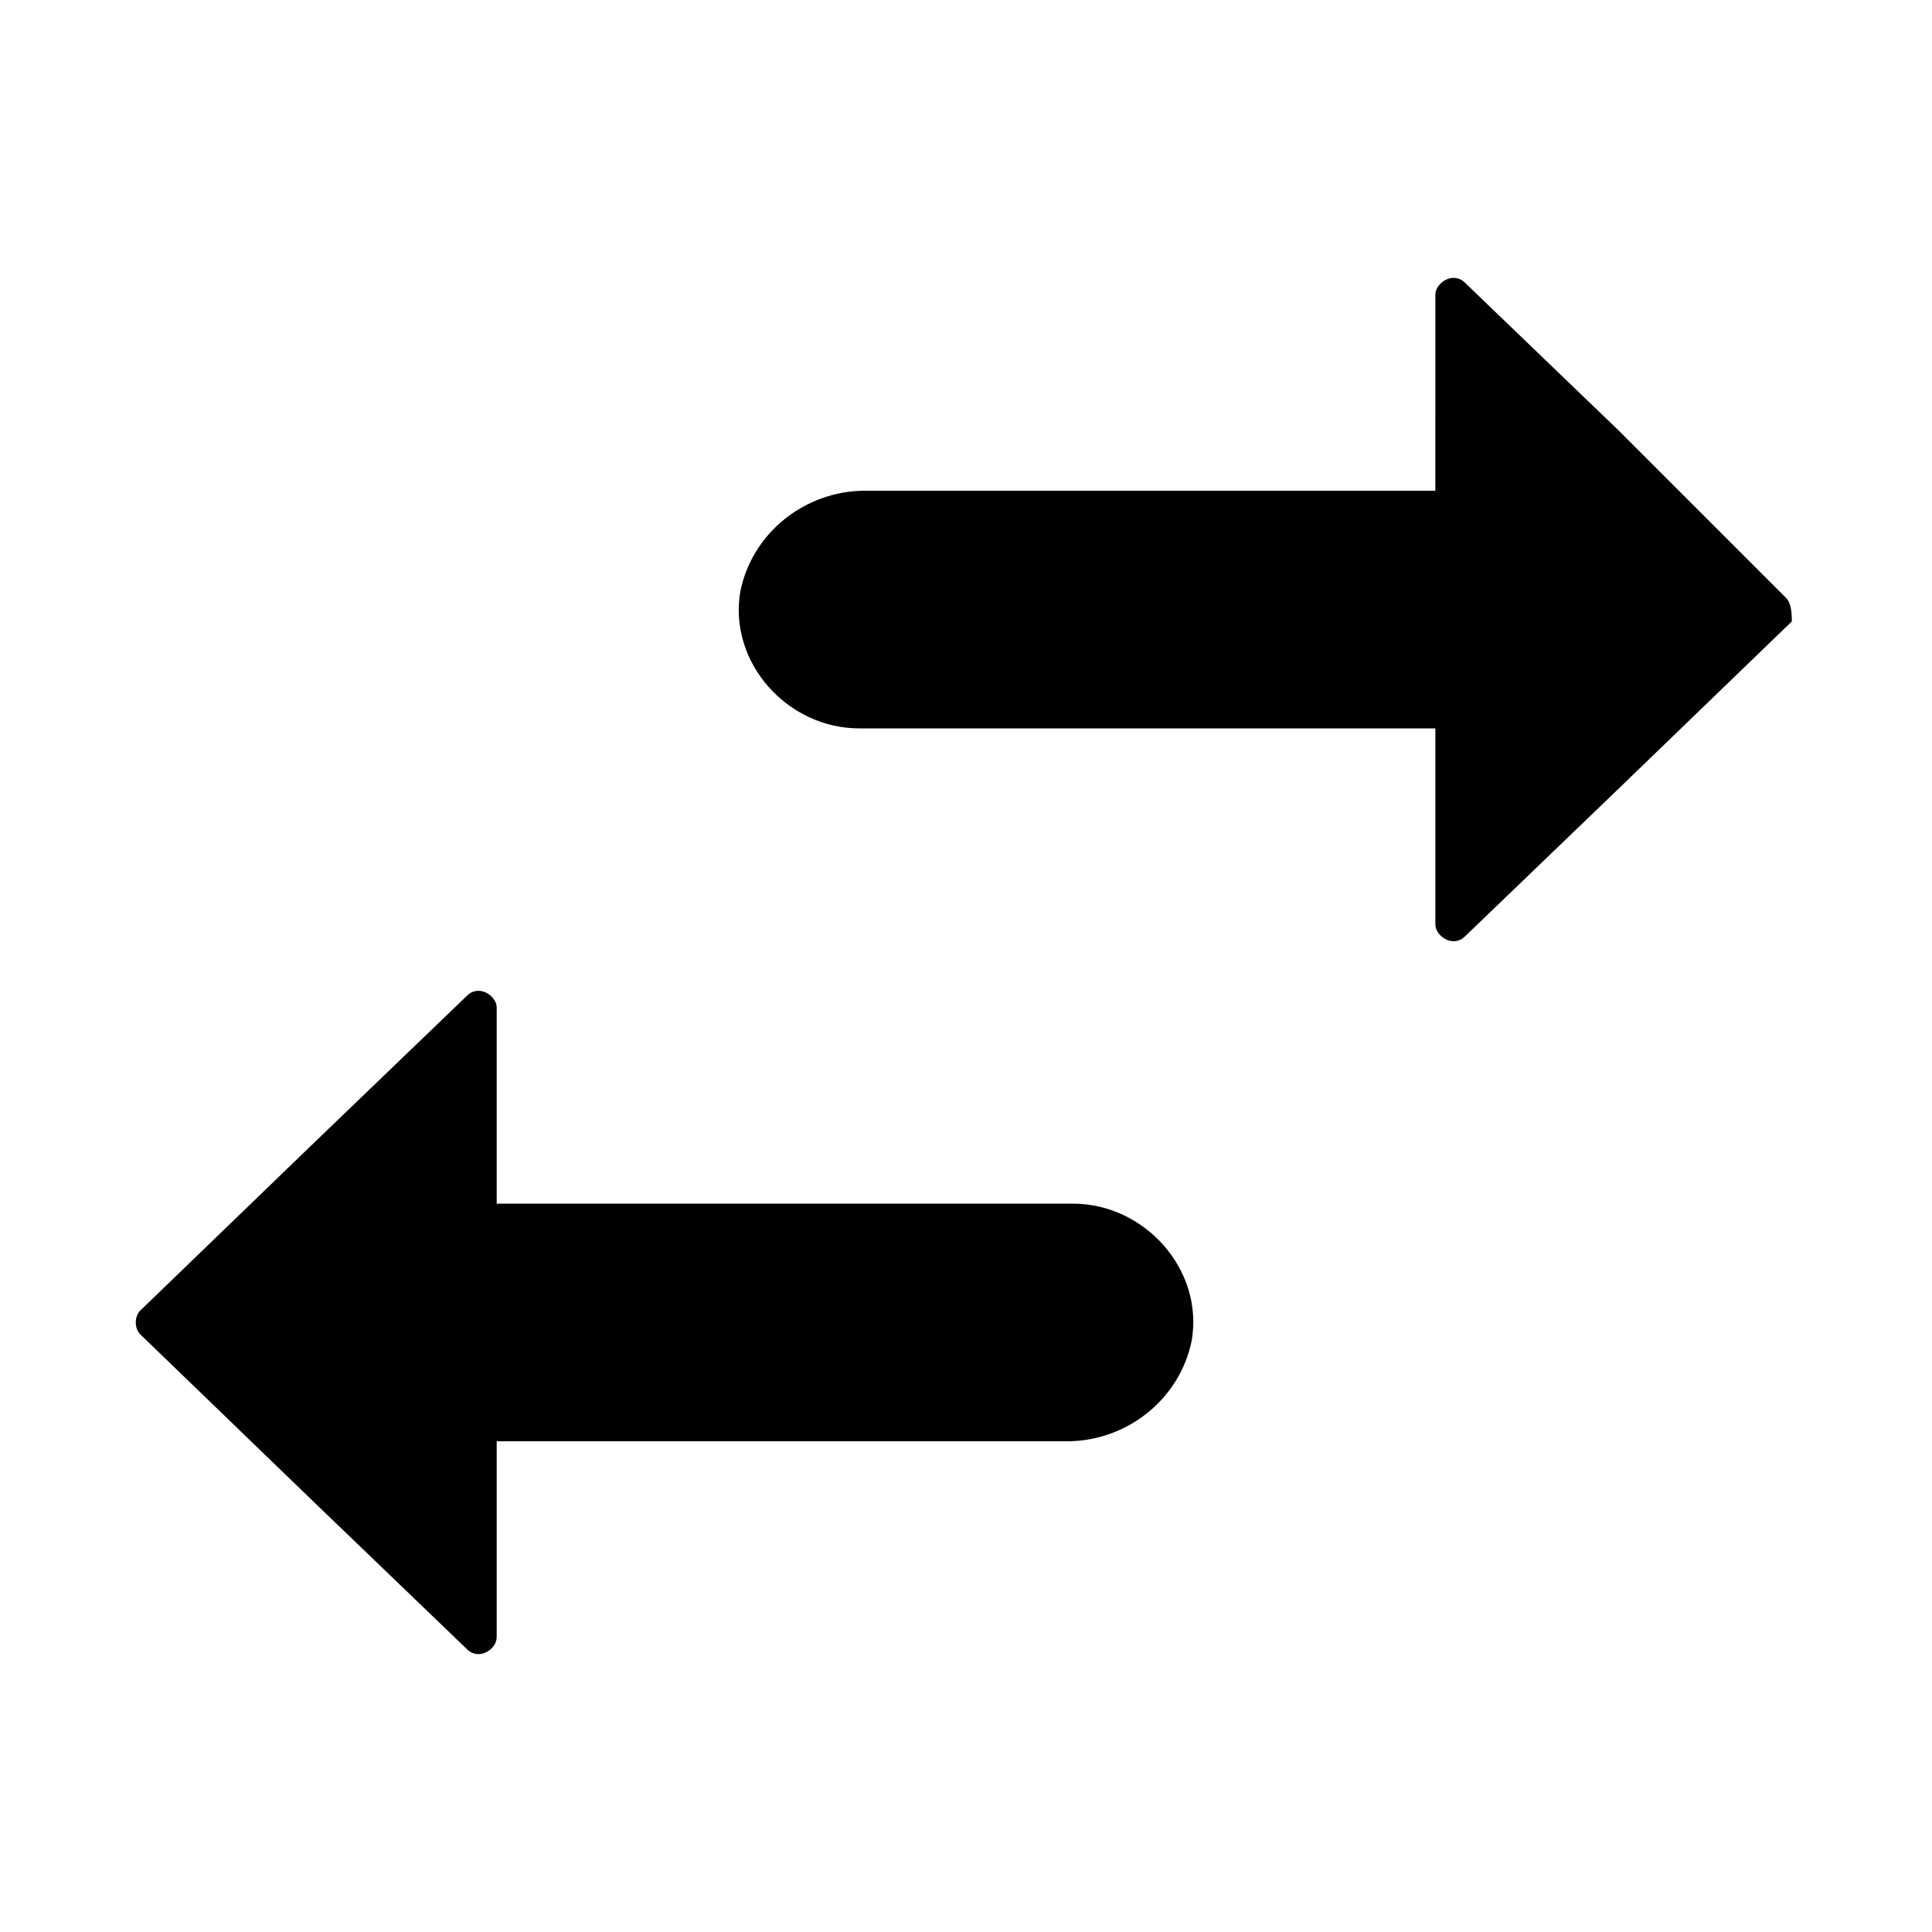
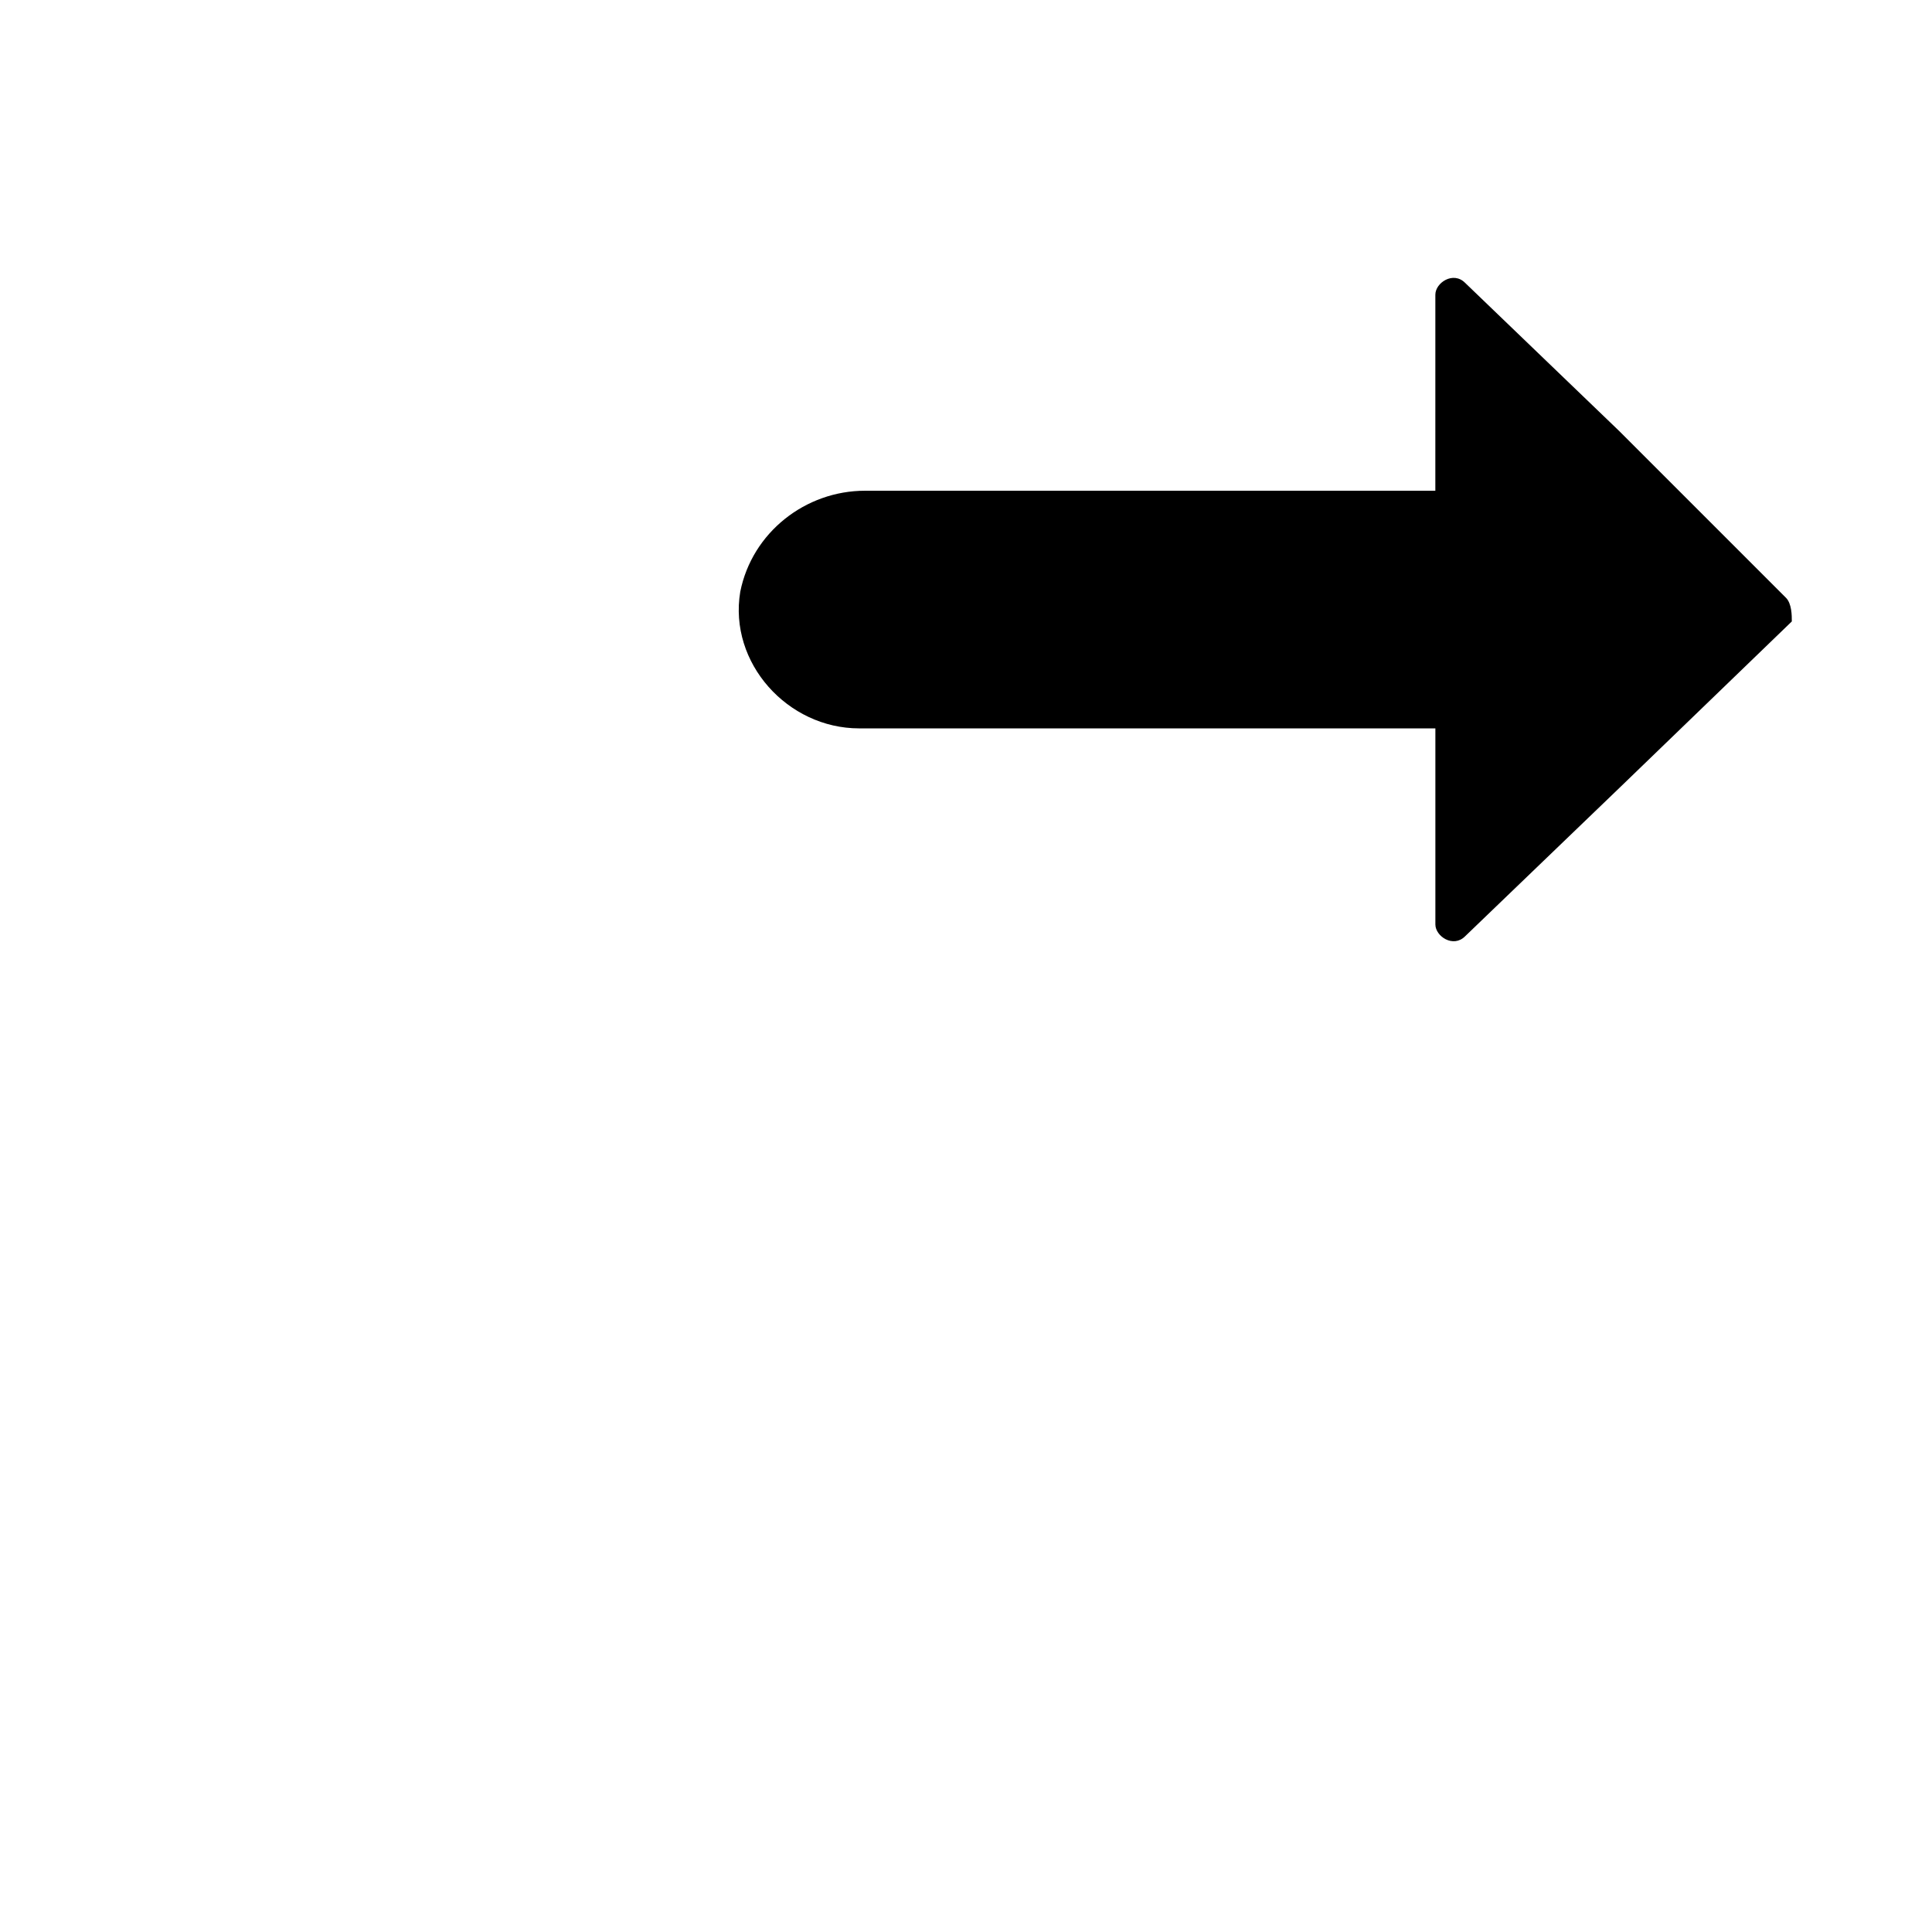
<svg xmlns="http://www.w3.org/2000/svg" fill="#000000" width="800px" height="800px" version="1.1" viewBox="144 144 512 512">
  <g>
    <path d="m617.27 302.39-44.082-44.086-40.934-39.359c-3.148-3.148-7.871 0-7.871 3.148l-0.004 51.957h-151.14c-15.742 0-29.914 11.02-33.062 26.766-3.144 18.891 12.598 36.211 31.492 36.211h152.72v51.957c0 3.148 4.723 6.297 7.871 3.148l40.934-39.363 45.656-44.082c0-1.574 0-4.723-1.574-6.297z" />
-     <path d="m428.34 462.98h-152.71v-51.957c0-3.148-4.723-6.297-7.871-3.148l-40.938 39.359-45.656 44.082c-1.574 1.574-1.574 4.723 0 6.297l45.656 44.086 40.934 39.359c3.148 3.148 7.871 0 7.871-3.148l0.004-51.957h151.14c15.742 0 29.914-11.02 33.062-26.766 3.148-18.891-12.598-36.207-31.492-36.207z" />
  </g>
</svg>